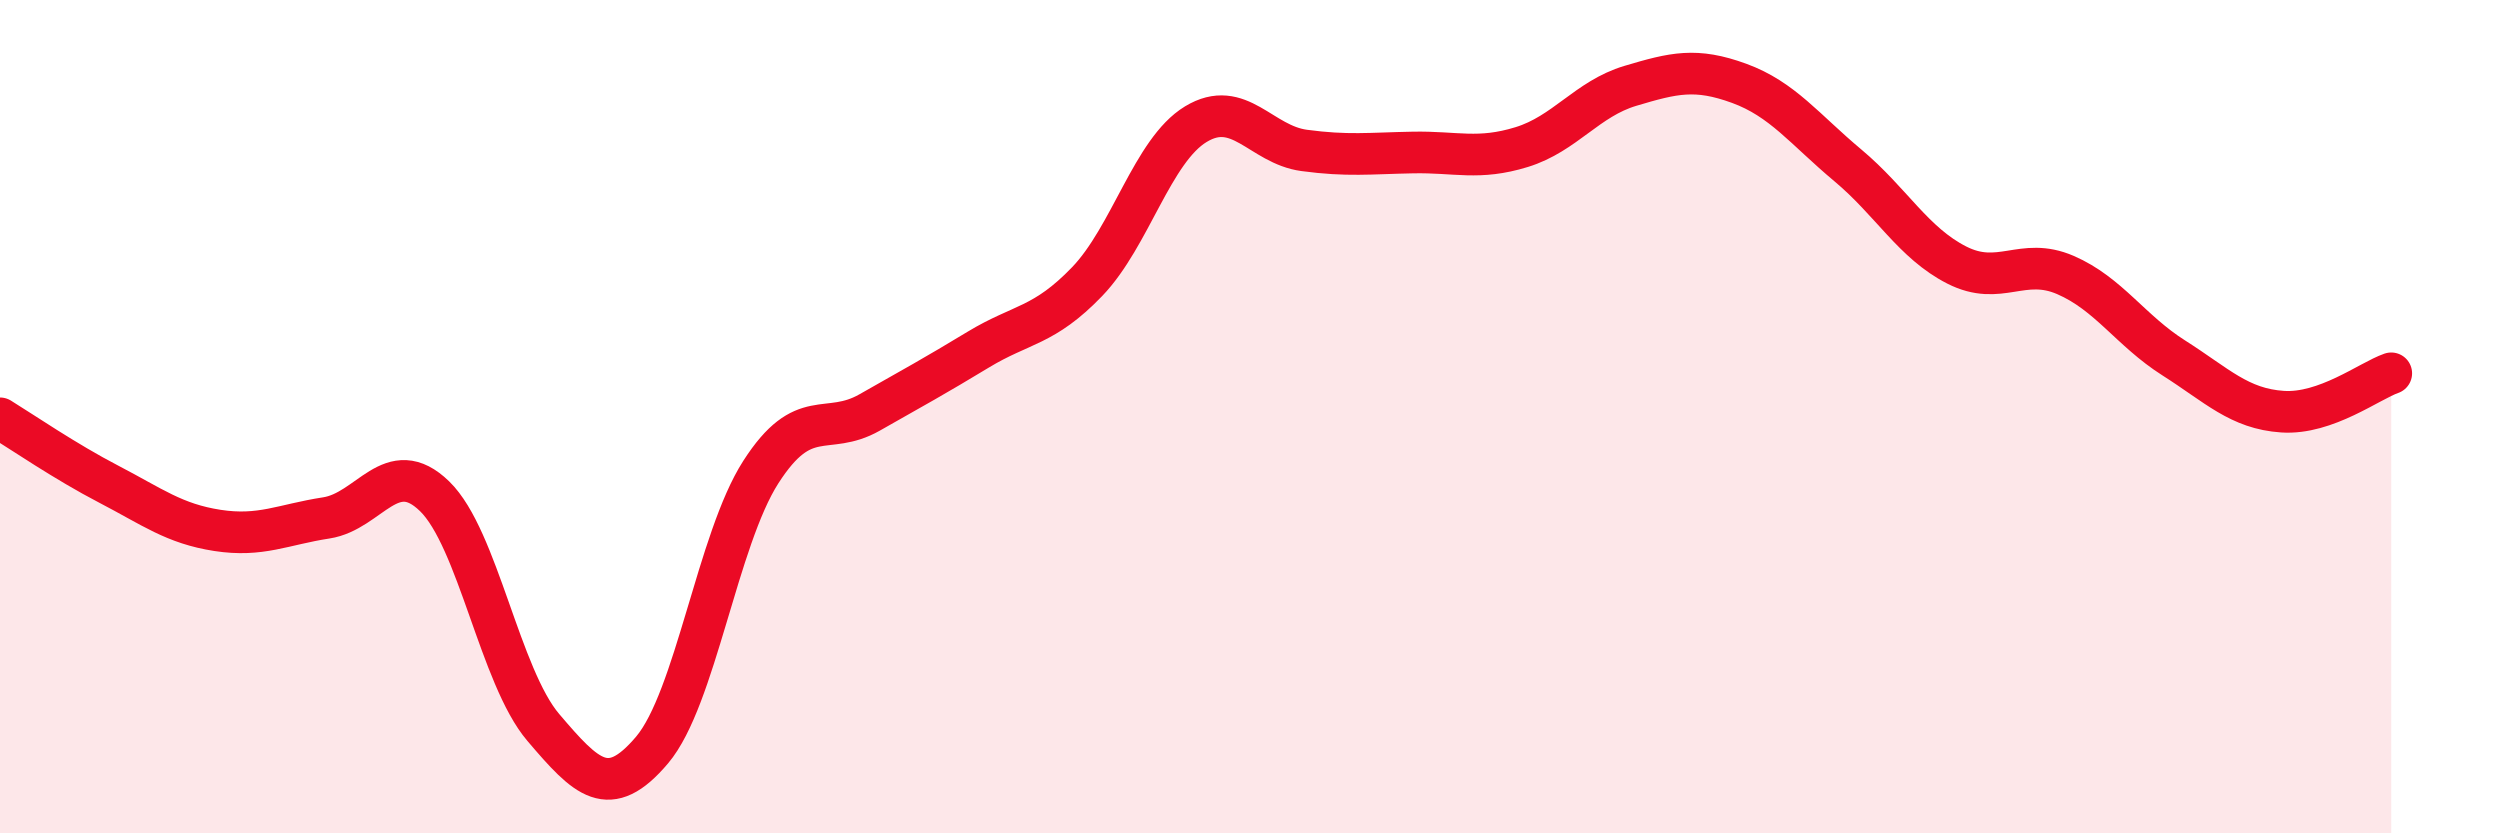
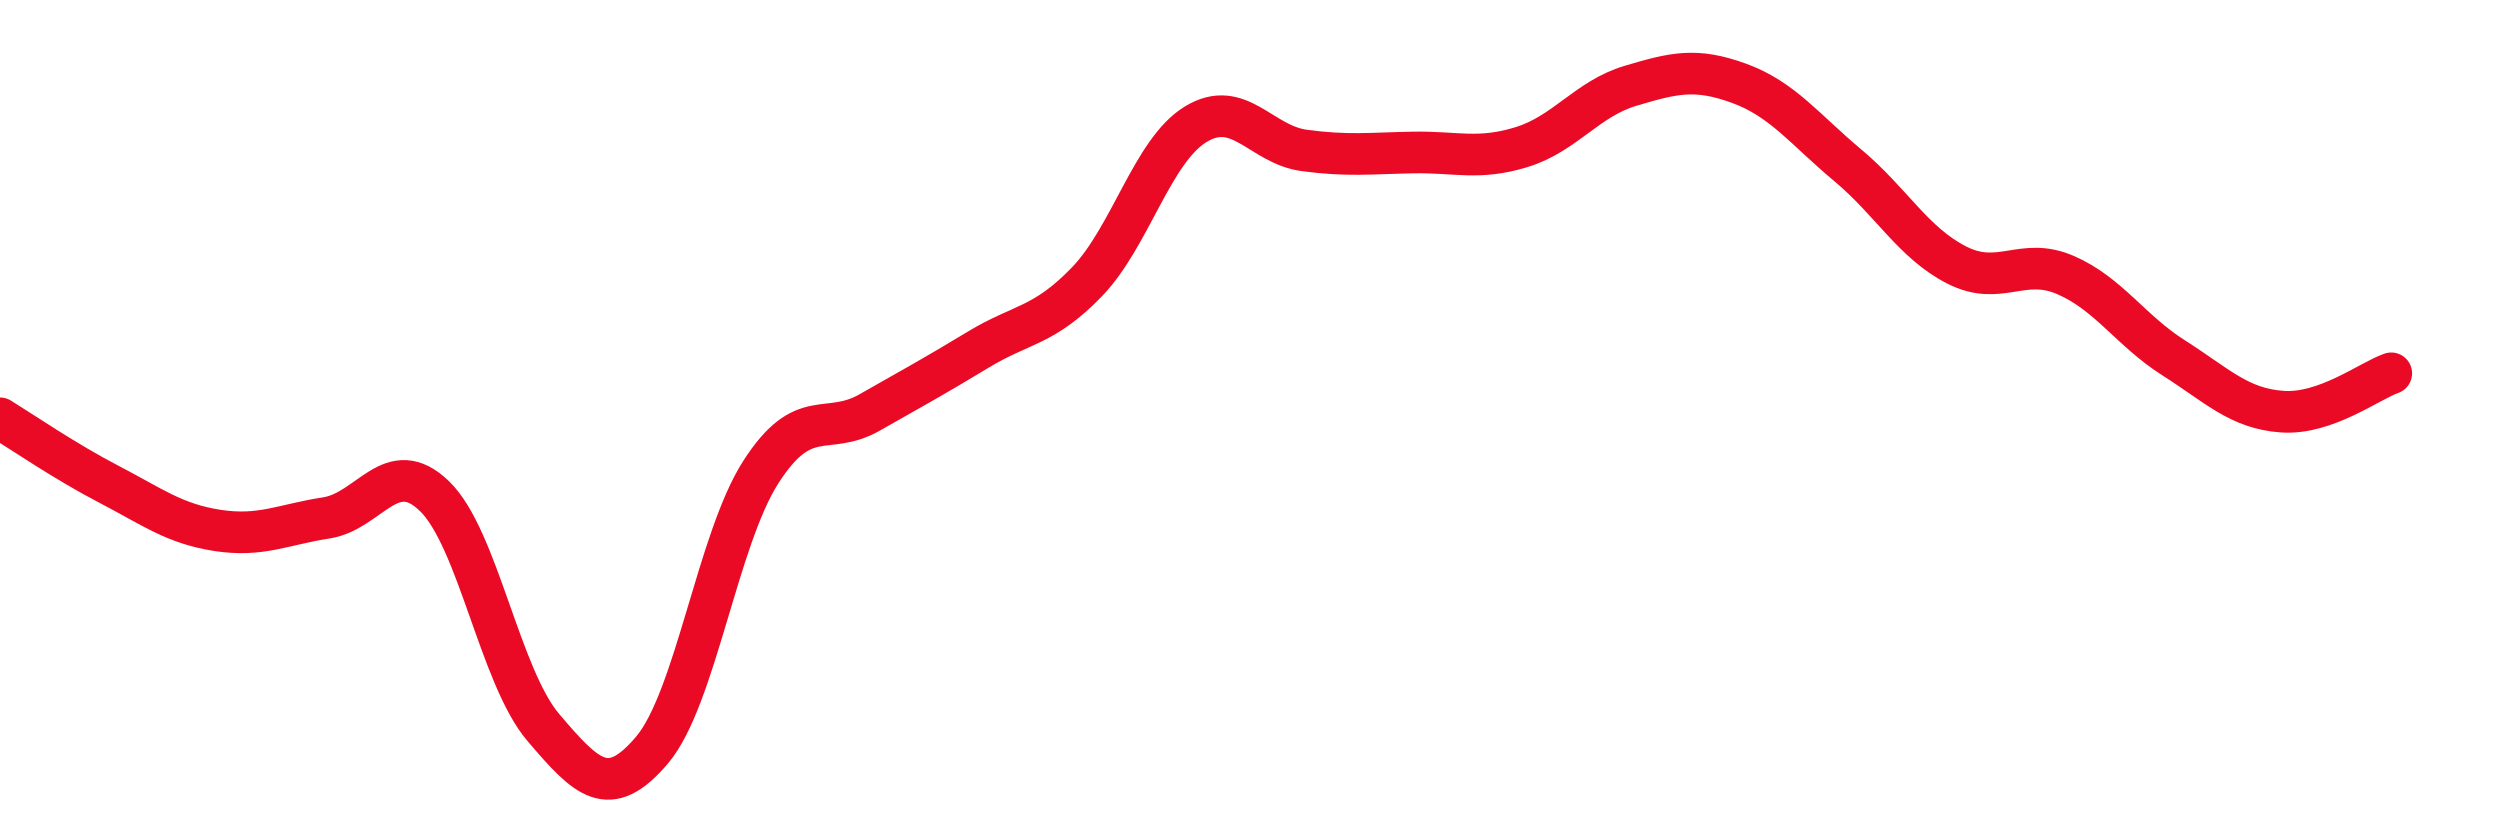
<svg xmlns="http://www.w3.org/2000/svg" width="60" height="20" viewBox="0 0 60 20">
-   <path d="M 0,10.04 C 0.52,10.36 1.57,11.08 2.61,11.62 C 3.65,12.16 4.18,12.57 5.22,12.73 C 6.26,12.89 6.79,12.59 7.83,12.43 C 8.87,12.27 9.39,10.9 10.43,11.91 C 11.47,12.92 12,16.24 13.04,17.46 C 14.08,18.68 14.61,19.23 15.65,18 C 16.69,16.77 17.22,12.95 18.26,11.33 C 19.3,9.71 19.83,10.49 20.87,9.9 C 21.91,9.31 22.44,9.02 23.48,8.39 C 24.52,7.76 25.05,7.84 26.09,6.76 C 27.13,5.68 27.66,3.61 28.7,2.98 C 29.74,2.35 30.26,3.47 31.3,3.61 C 32.34,3.75 32.87,3.68 33.91,3.66 C 34.95,3.64 35.48,3.85 36.52,3.53 C 37.56,3.21 38.09,2.37 39.13,2.06 C 40.17,1.75 40.7,1.62 41.74,2 C 42.78,2.38 43.31,3.1 44.35,3.97 C 45.39,4.84 45.92,5.83 46.96,6.36 C 48,6.89 48.53,6.15 49.57,6.6 C 50.61,7.05 51.13,7.93 52.17,8.59 C 53.21,9.25 53.74,9.81 54.78,9.88 C 55.82,9.95 56.87,9.14 57.39,8.96L57.39 20L0 20Z" fill="#EB0A25" opacity="0.1" stroke-linecap="round" stroke-linejoin="round" />
  <path d="M 0,10.04 C 0.52,10.36 1.57,11.08 2.61,11.62 C 3.65,12.16 4.18,12.57 5.22,12.73 C 6.26,12.89 6.79,12.59 7.83,12.43 C 8.87,12.27 9.39,10.9 10.43,11.91 C 11.47,12.92 12,16.24 13.04,17.46 C 14.08,18.68 14.61,19.23 15.65,18 C 16.69,16.77 17.22,12.95 18.26,11.33 C 19.3,9.71 19.83,10.49 20.87,9.9 C 21.91,9.31 22.44,9.02 23.48,8.39 C 24.52,7.76 25.05,7.84 26.09,6.76 C 27.13,5.68 27.66,3.61 28.7,2.98 C 29.74,2.35 30.26,3.47 31.3,3.61 C 32.34,3.75 32.87,3.68 33.91,3.66 C 34.95,3.64 35.48,3.85 36.52,3.53 C 37.56,3.21 38.09,2.37 39.13,2.06 C 40.17,1.75 40.7,1.62 41.74,2 C 42.78,2.38 43.31,3.1 44.35,3.97 C 45.39,4.84 45.92,5.83 46.96,6.36 C 48,6.89 48.53,6.15 49.57,6.6 C 50.61,7.05 51.13,7.93 52.17,8.59 C 53.21,9.25 53.74,9.81 54.78,9.88 C 55.82,9.95 56.87,9.14 57.39,8.96" stroke="#EB0A25" stroke-width="1" fill="none" stroke-linecap="round" stroke-linejoin="round" />
</svg>